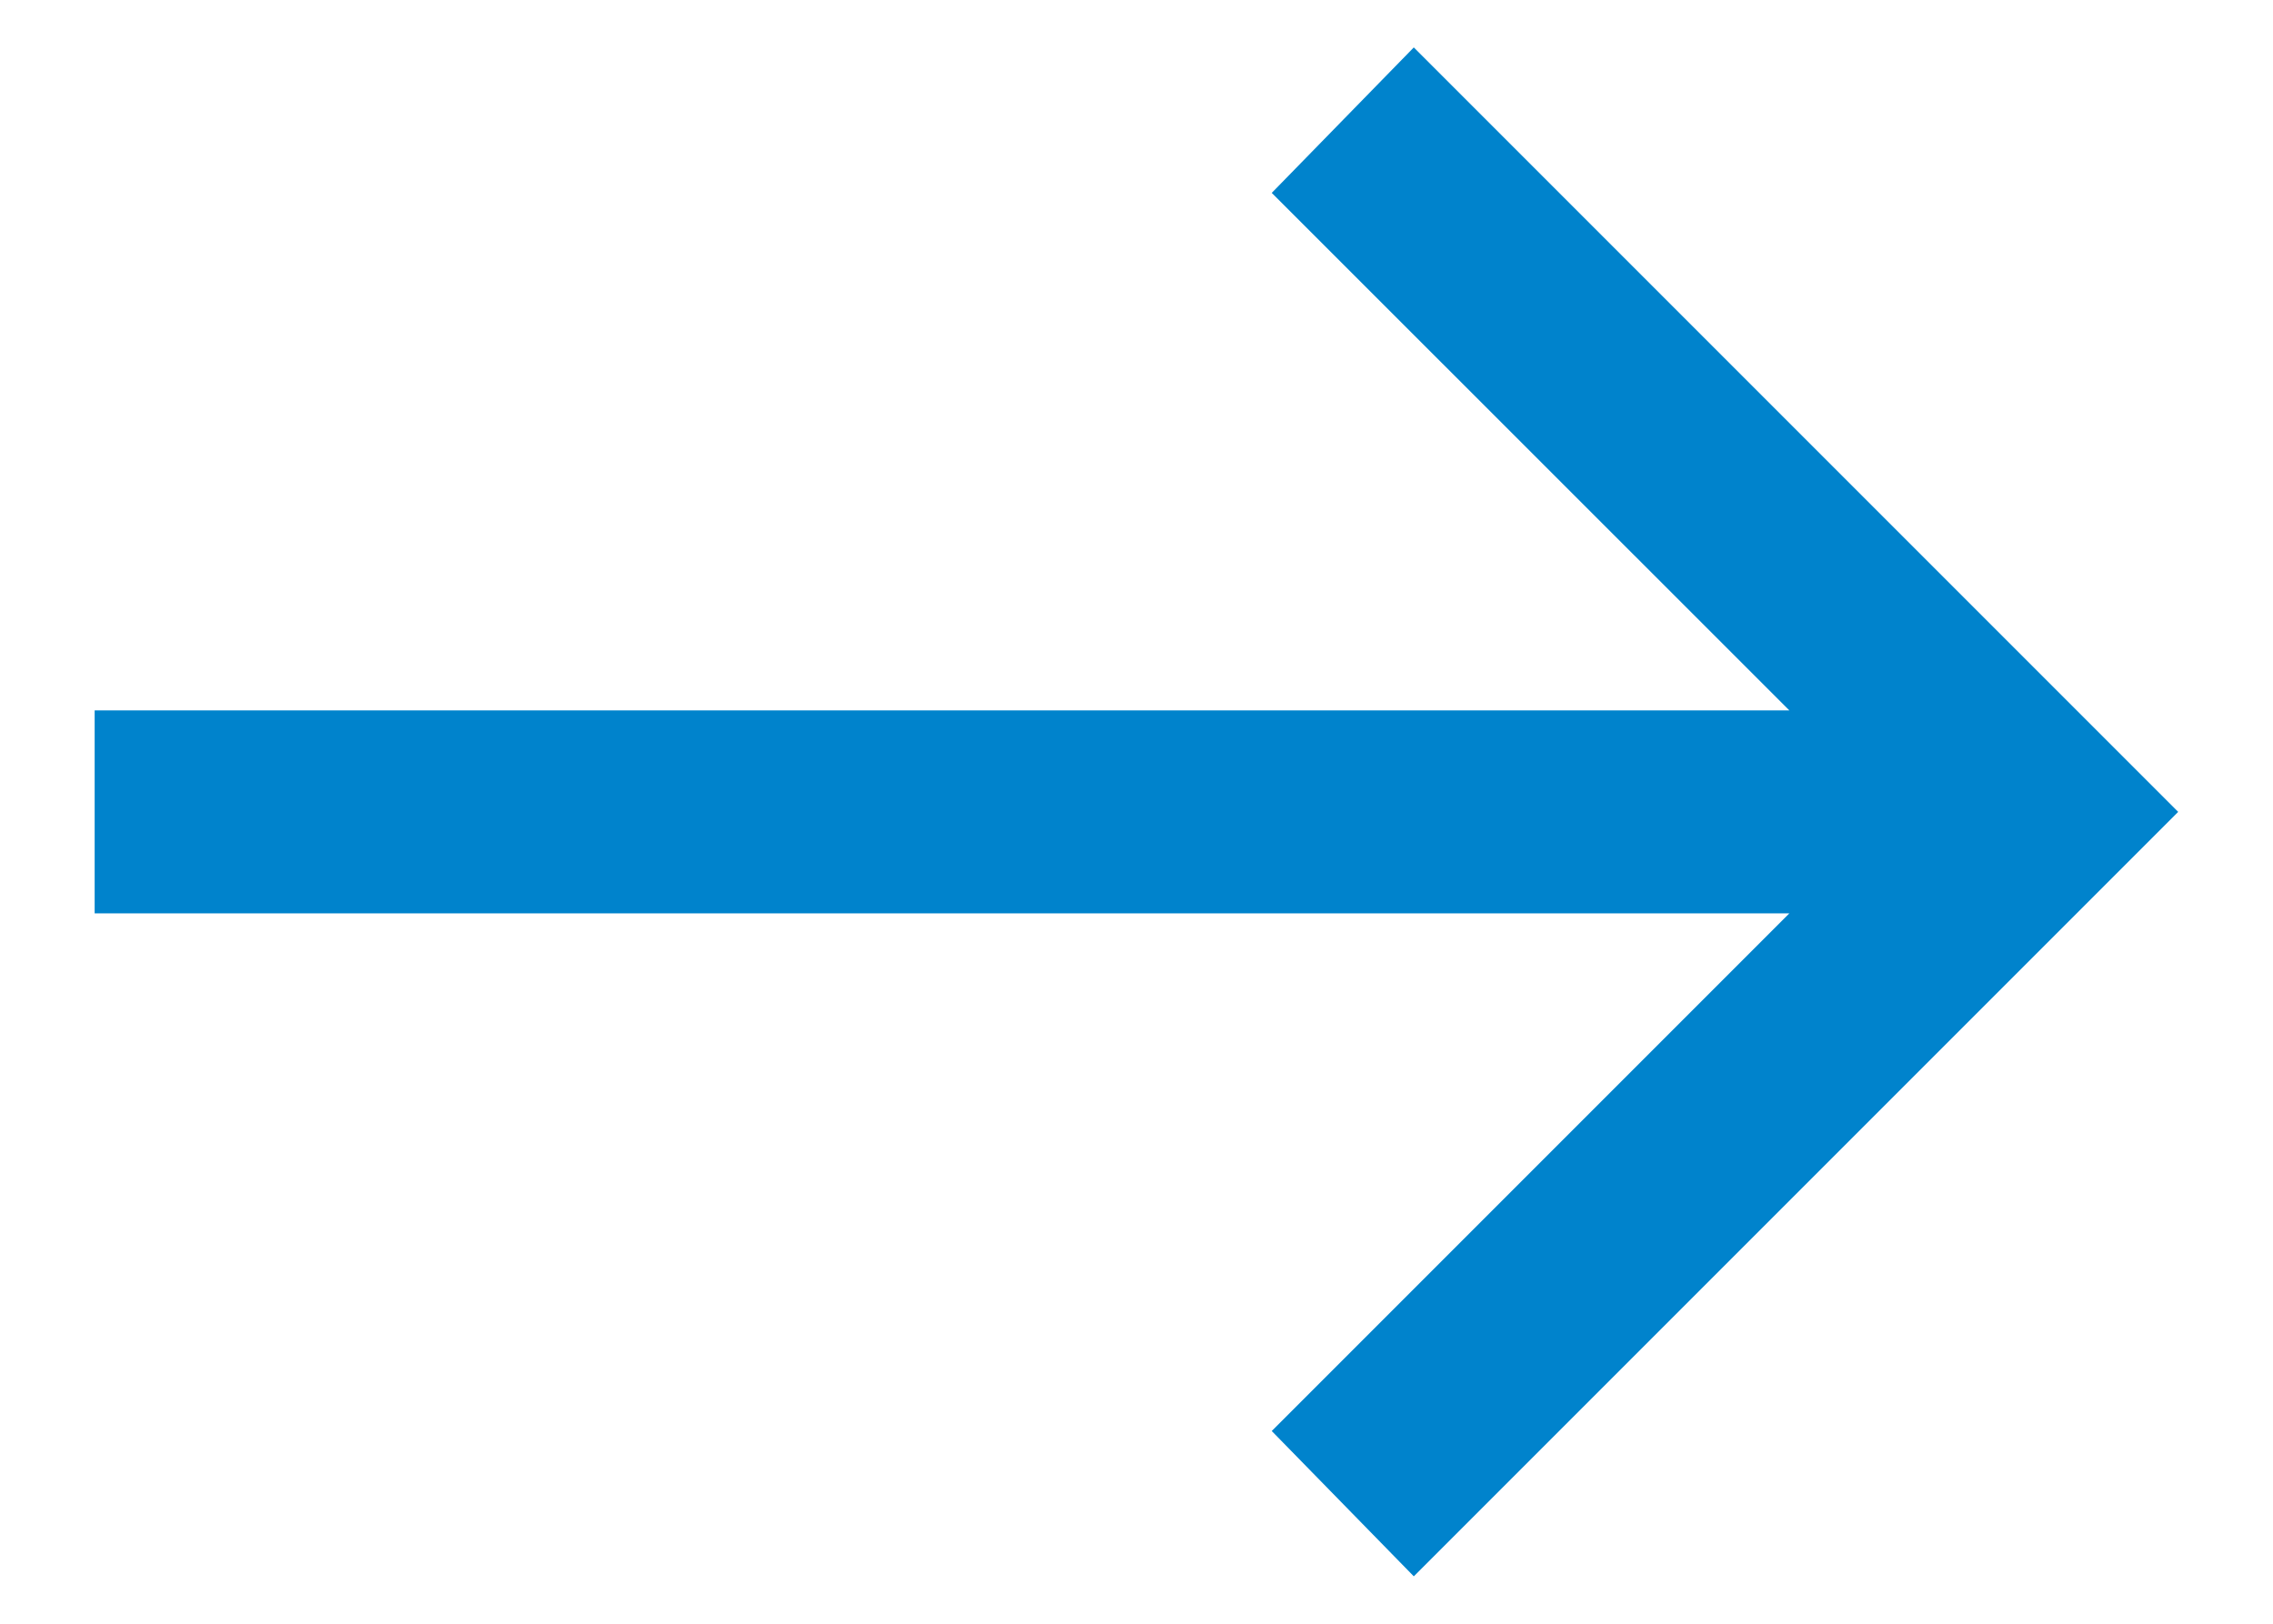
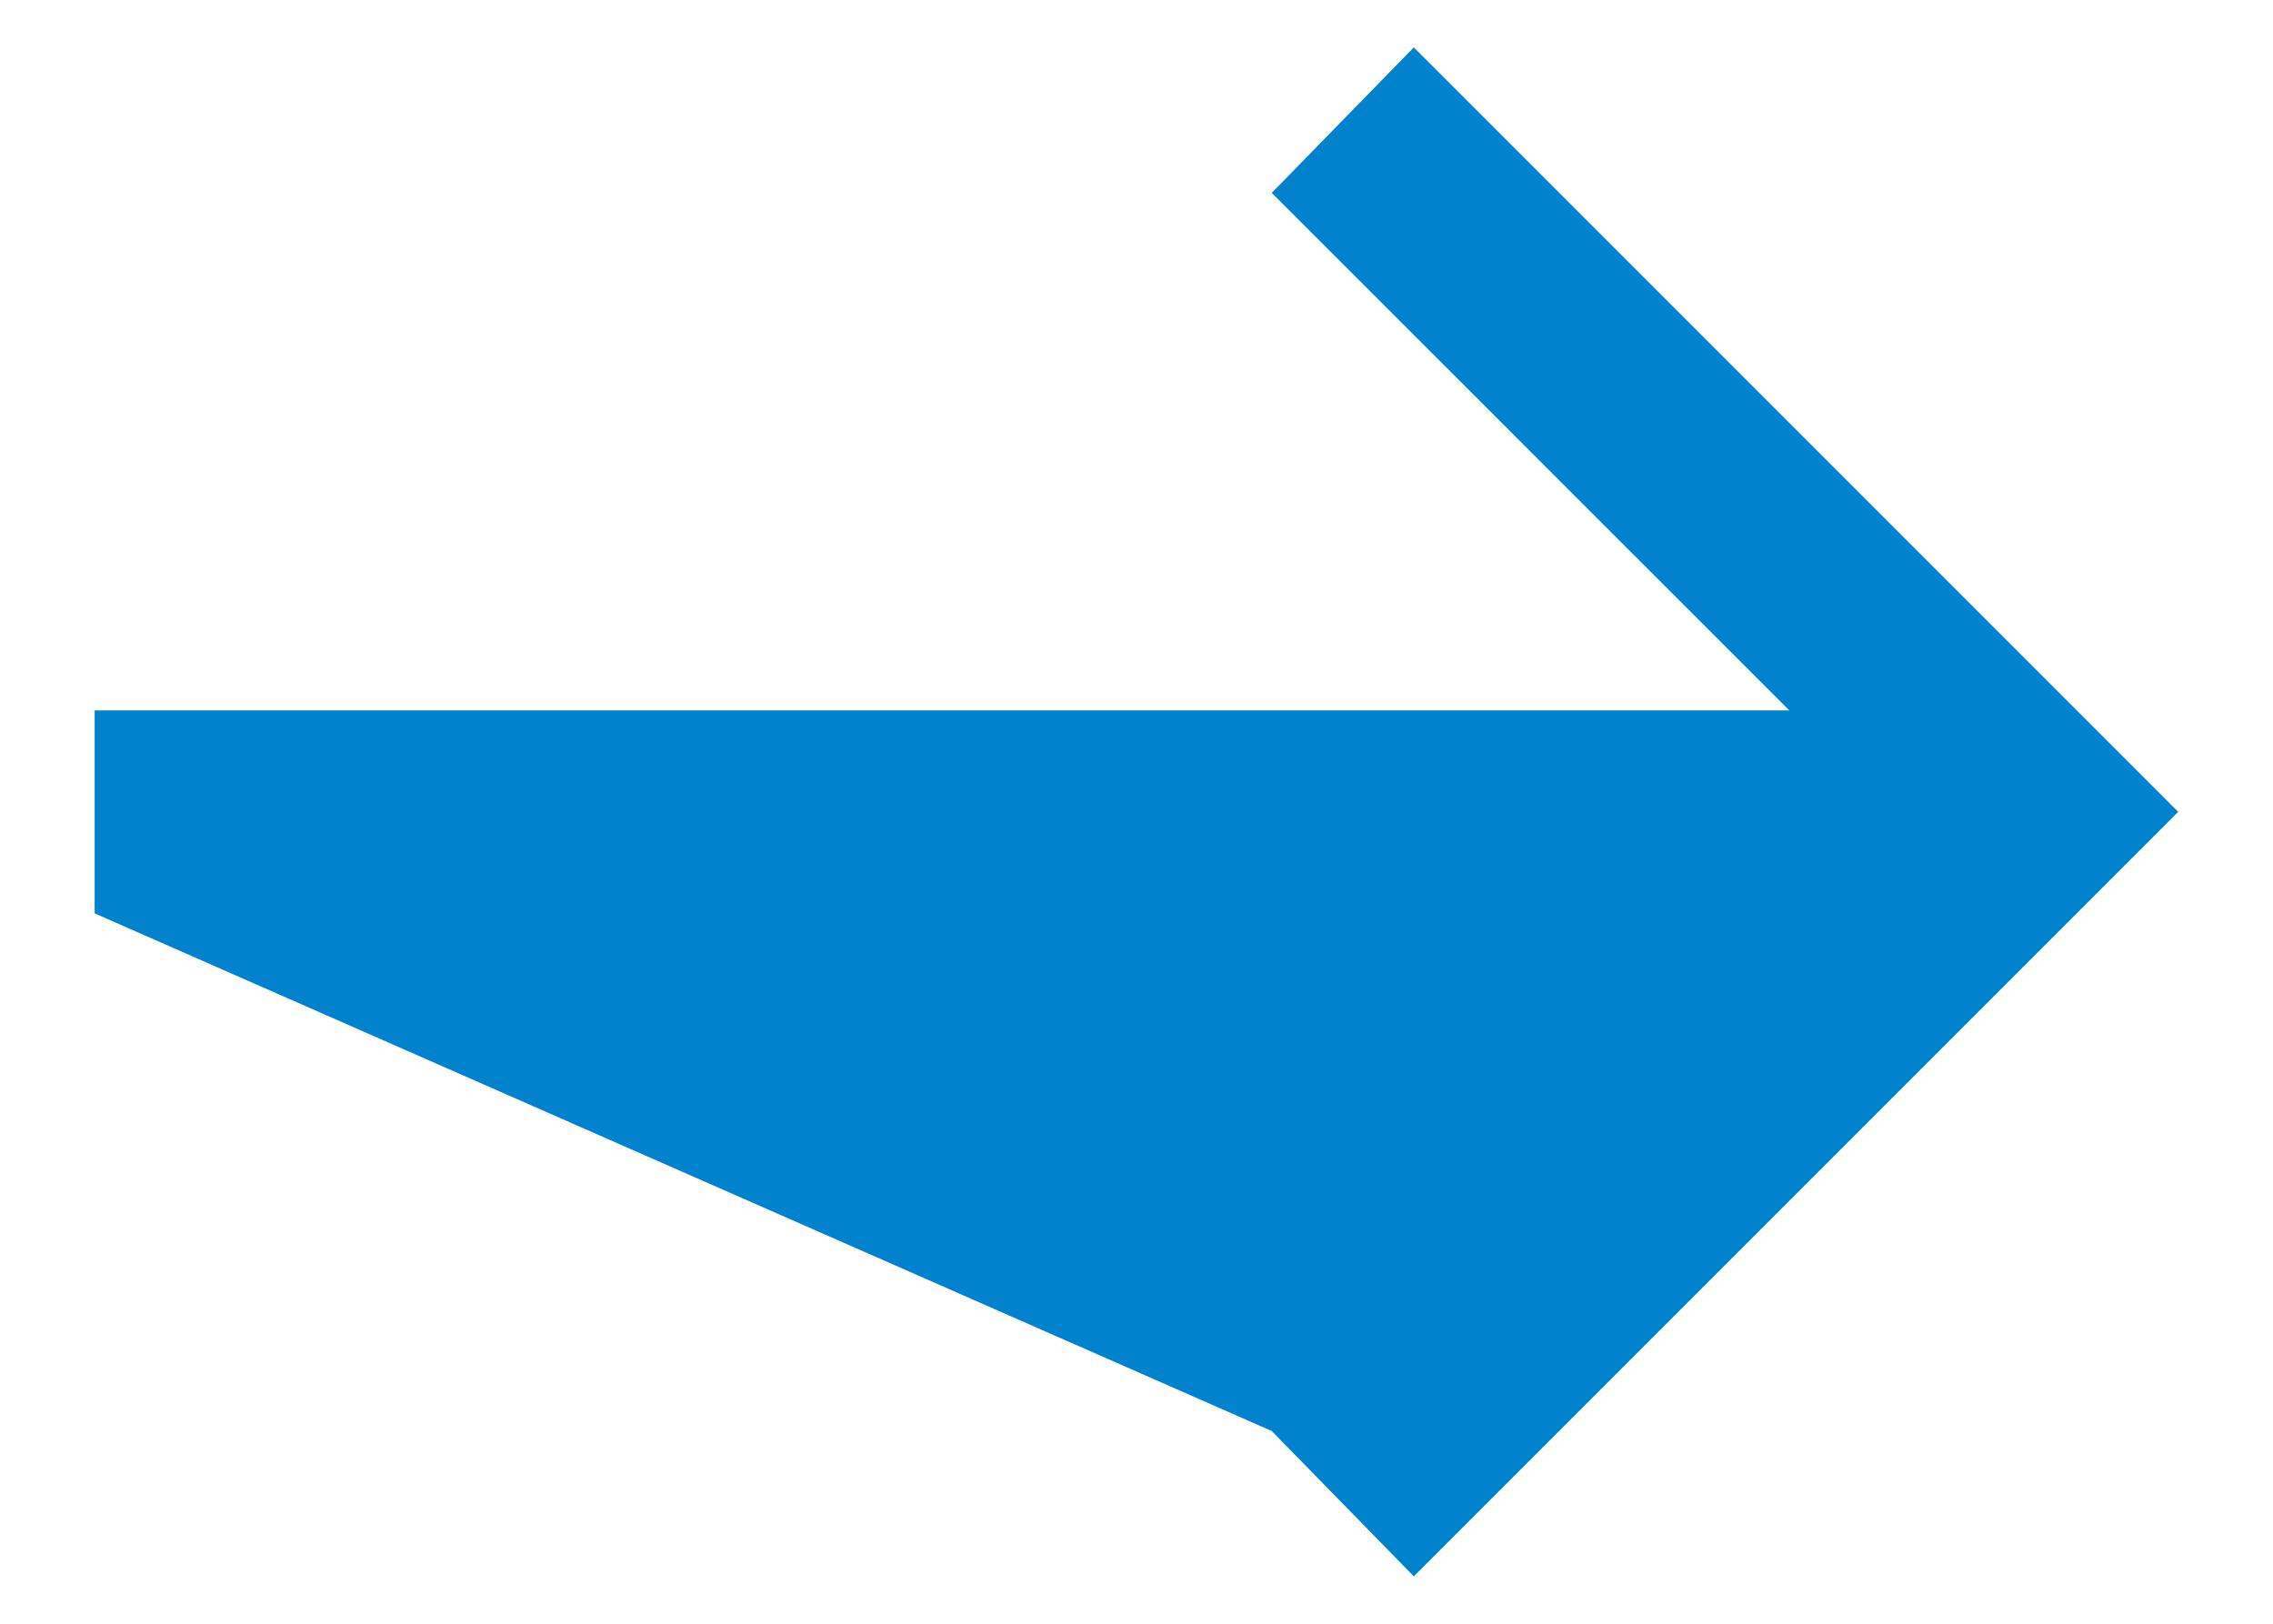
<svg xmlns="http://www.w3.org/2000/svg" width="14" height="10" viewBox="0 0 14 10" fill="none">
-   <path d="M8.708 0.292L7.833 1.188L11.021 4.375L0.583 4.375L0.583 5.625L11.021 5.625L7.833 8.813L8.708 9.708L13.416 5L8.708 0.292Z" fill="#0083CC" />
+   <path d="M8.708 0.292L7.833 1.188L11.021 4.375L0.583 4.375L0.583 5.625L7.833 8.813L8.708 9.708L13.416 5L8.708 0.292Z" fill="#0083CC" />
</svg>